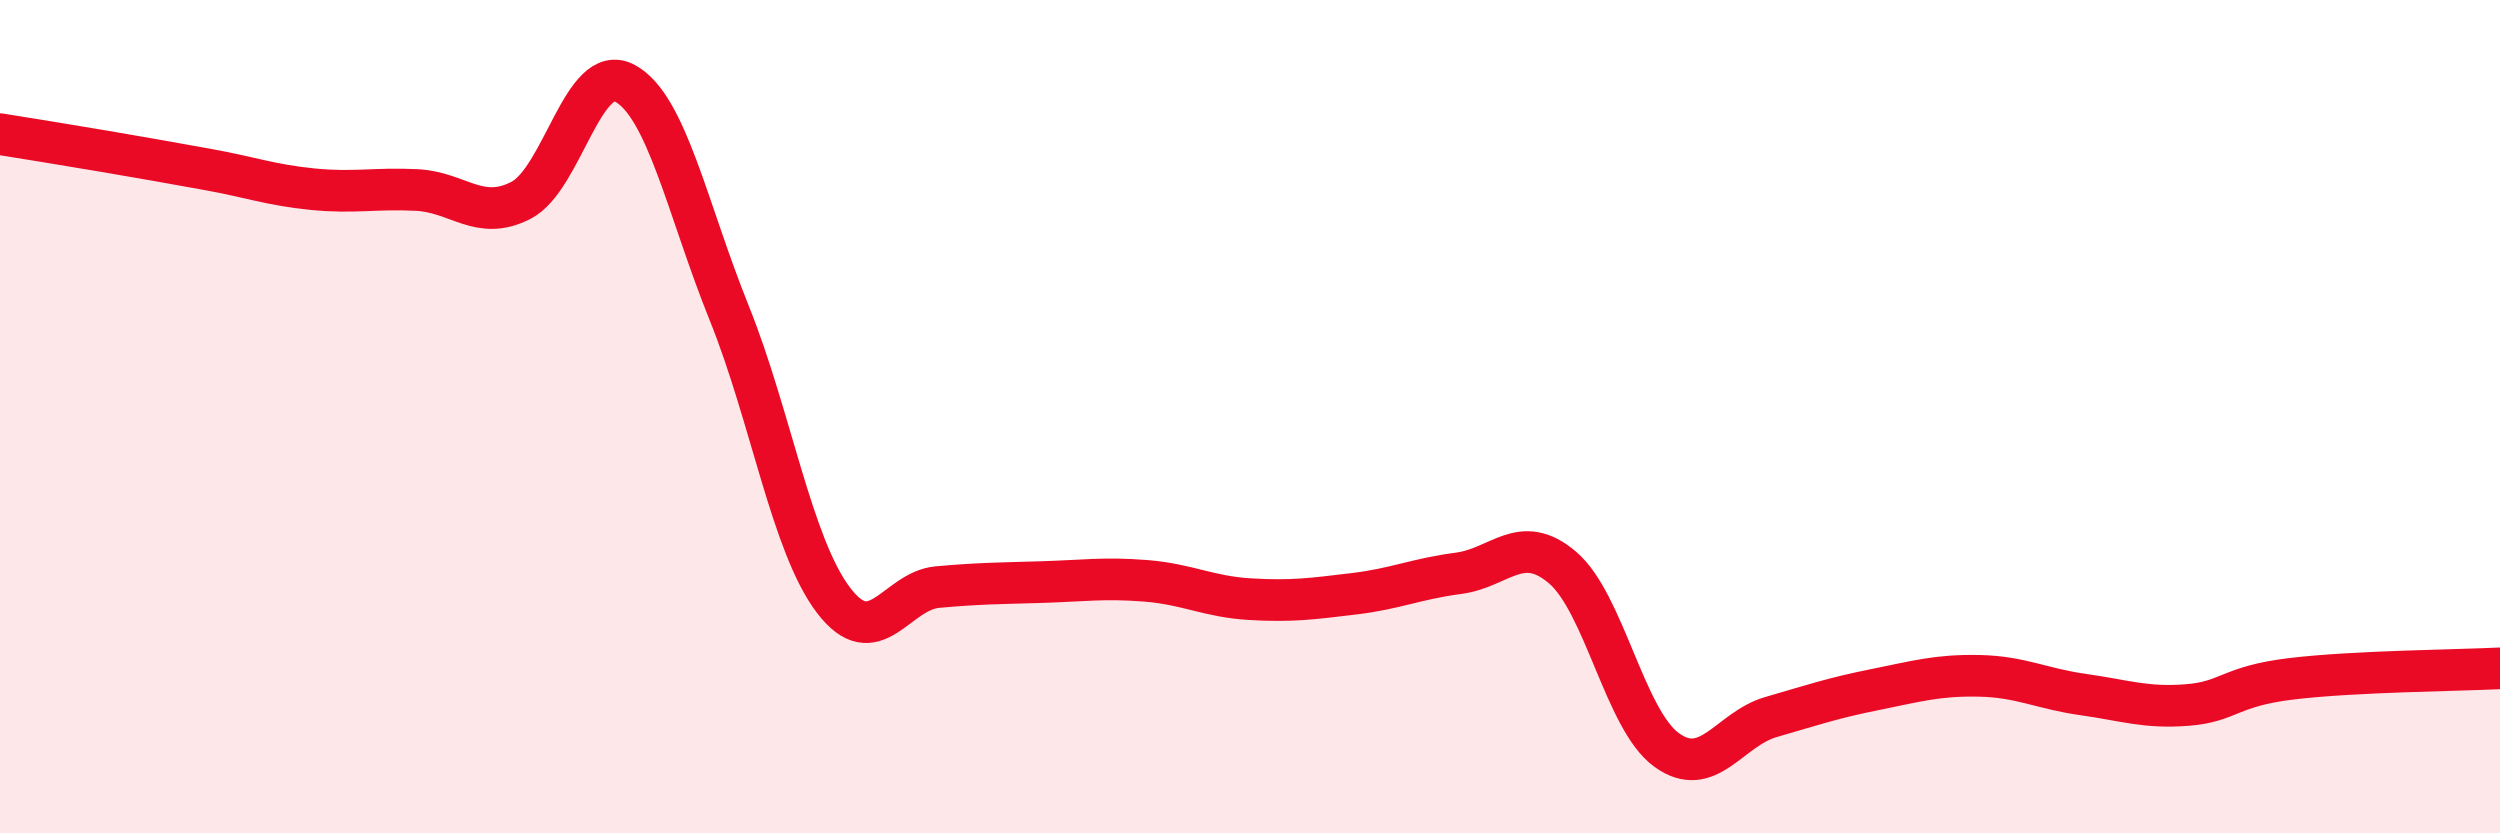
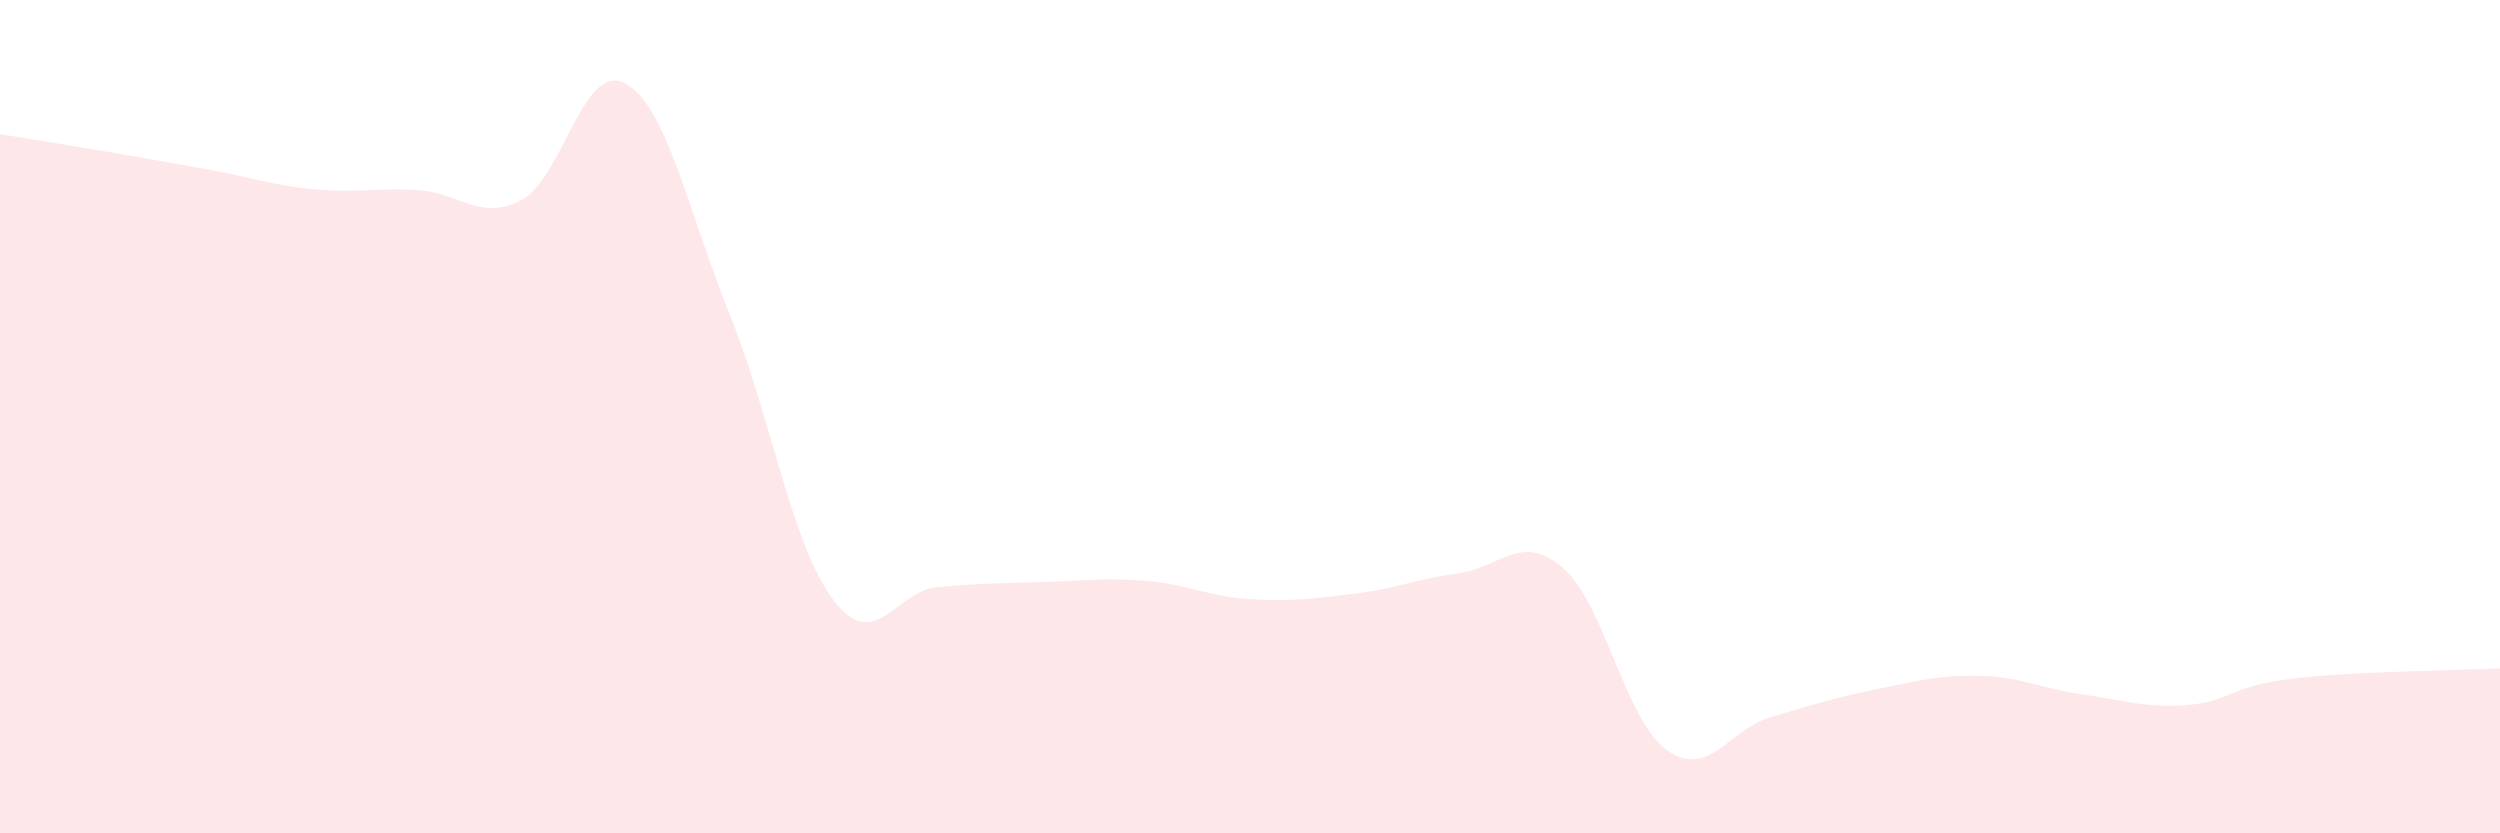
<svg xmlns="http://www.w3.org/2000/svg" width="60" height="20" viewBox="0 0 60 20">
  <path d="M 0,3.22 C 0.5,3.3 1.5,3.46 2.5,3.63 C 3.5,3.8 4,3.89 5,4.07 C 6,4.25 6.5,4.44 7.5,4.54 C 8.5,4.64 9,4.51 10,4.56 C 11,4.61 11.5,5.32 12.5,4.81 C 13.5,4.3 14,1.46 15,2 C 16,2.54 16.5,5.03 17.5,7.51 C 18.5,9.99 19,13.08 20,14.4 C 21,15.72 21.5,14.18 22.5,14.09 C 23.5,14 24,14 25,13.97 C 26,13.94 26.5,13.86 27.5,13.94 C 28.5,14.02 29,14.32 30,14.38 C 31,14.44 31.5,14.37 32.5,14.25 C 33.5,14.13 34,13.89 35,13.76 C 36,13.63 36.5,12.77 37.5,13.62 C 38.5,14.47 39,17.28 40,18 C 41,18.72 41.5,17.5 42.5,17.21 C 43.5,16.92 44,16.75 45,16.55 C 46,16.35 46.5,16.2 47.5,16.22 C 48.5,16.24 49,16.53 50,16.67 C 51,16.81 51.5,17 52.5,16.92 C 53.5,16.84 53.5,16.47 55,16.29 C 56.5,16.11 59,16.09 60,16.04L60 20L0 20Z" fill="#EB0A25" opacity="0.1" stroke-linecap="round" stroke-linejoin="round" />
-   <path d="M 0,3.22 C 0.5,3.3 1.5,3.46 2.5,3.63 C 3.5,3.8 4,3.89 5,4.07 C 6,4.25 6.5,4.44 7.5,4.54 C 8.5,4.64 9,4.51 10,4.56 C 11,4.61 11.5,5.32 12.5,4.81 C 13.5,4.3 14,1.46 15,2 C 16,2.54 16.5,5.03 17.5,7.51 C 18.5,9.99 19,13.08 20,14.4 C 21,15.72 21.5,14.18 22.5,14.09 C 23.5,14 24,14 25,13.97 C 26,13.94 26.5,13.86 27.5,13.94 C 28.5,14.02 29,14.32 30,14.38 C 31,14.44 31.5,14.37 32.5,14.25 C 33.5,14.13 34,13.89 35,13.76 C 36,13.63 36.5,12.77 37.5,13.62 C 38.5,14.47 39,17.28 40,18 C 41,18.72 41.5,17.5 42.5,17.21 C 43.5,16.92 44,16.75 45,16.55 C 46,16.35 46.5,16.2 47.5,16.22 C 48.5,16.24 49,16.53 50,16.67 C 51,16.81 51.5,17 52.5,16.92 C 53.5,16.84 53.5,16.47 55,16.29 C 56.5,16.11 59,16.09 60,16.04" stroke="#EB0A25" stroke-width="1" fill="none" stroke-linecap="round" stroke-linejoin="round" />
</svg>